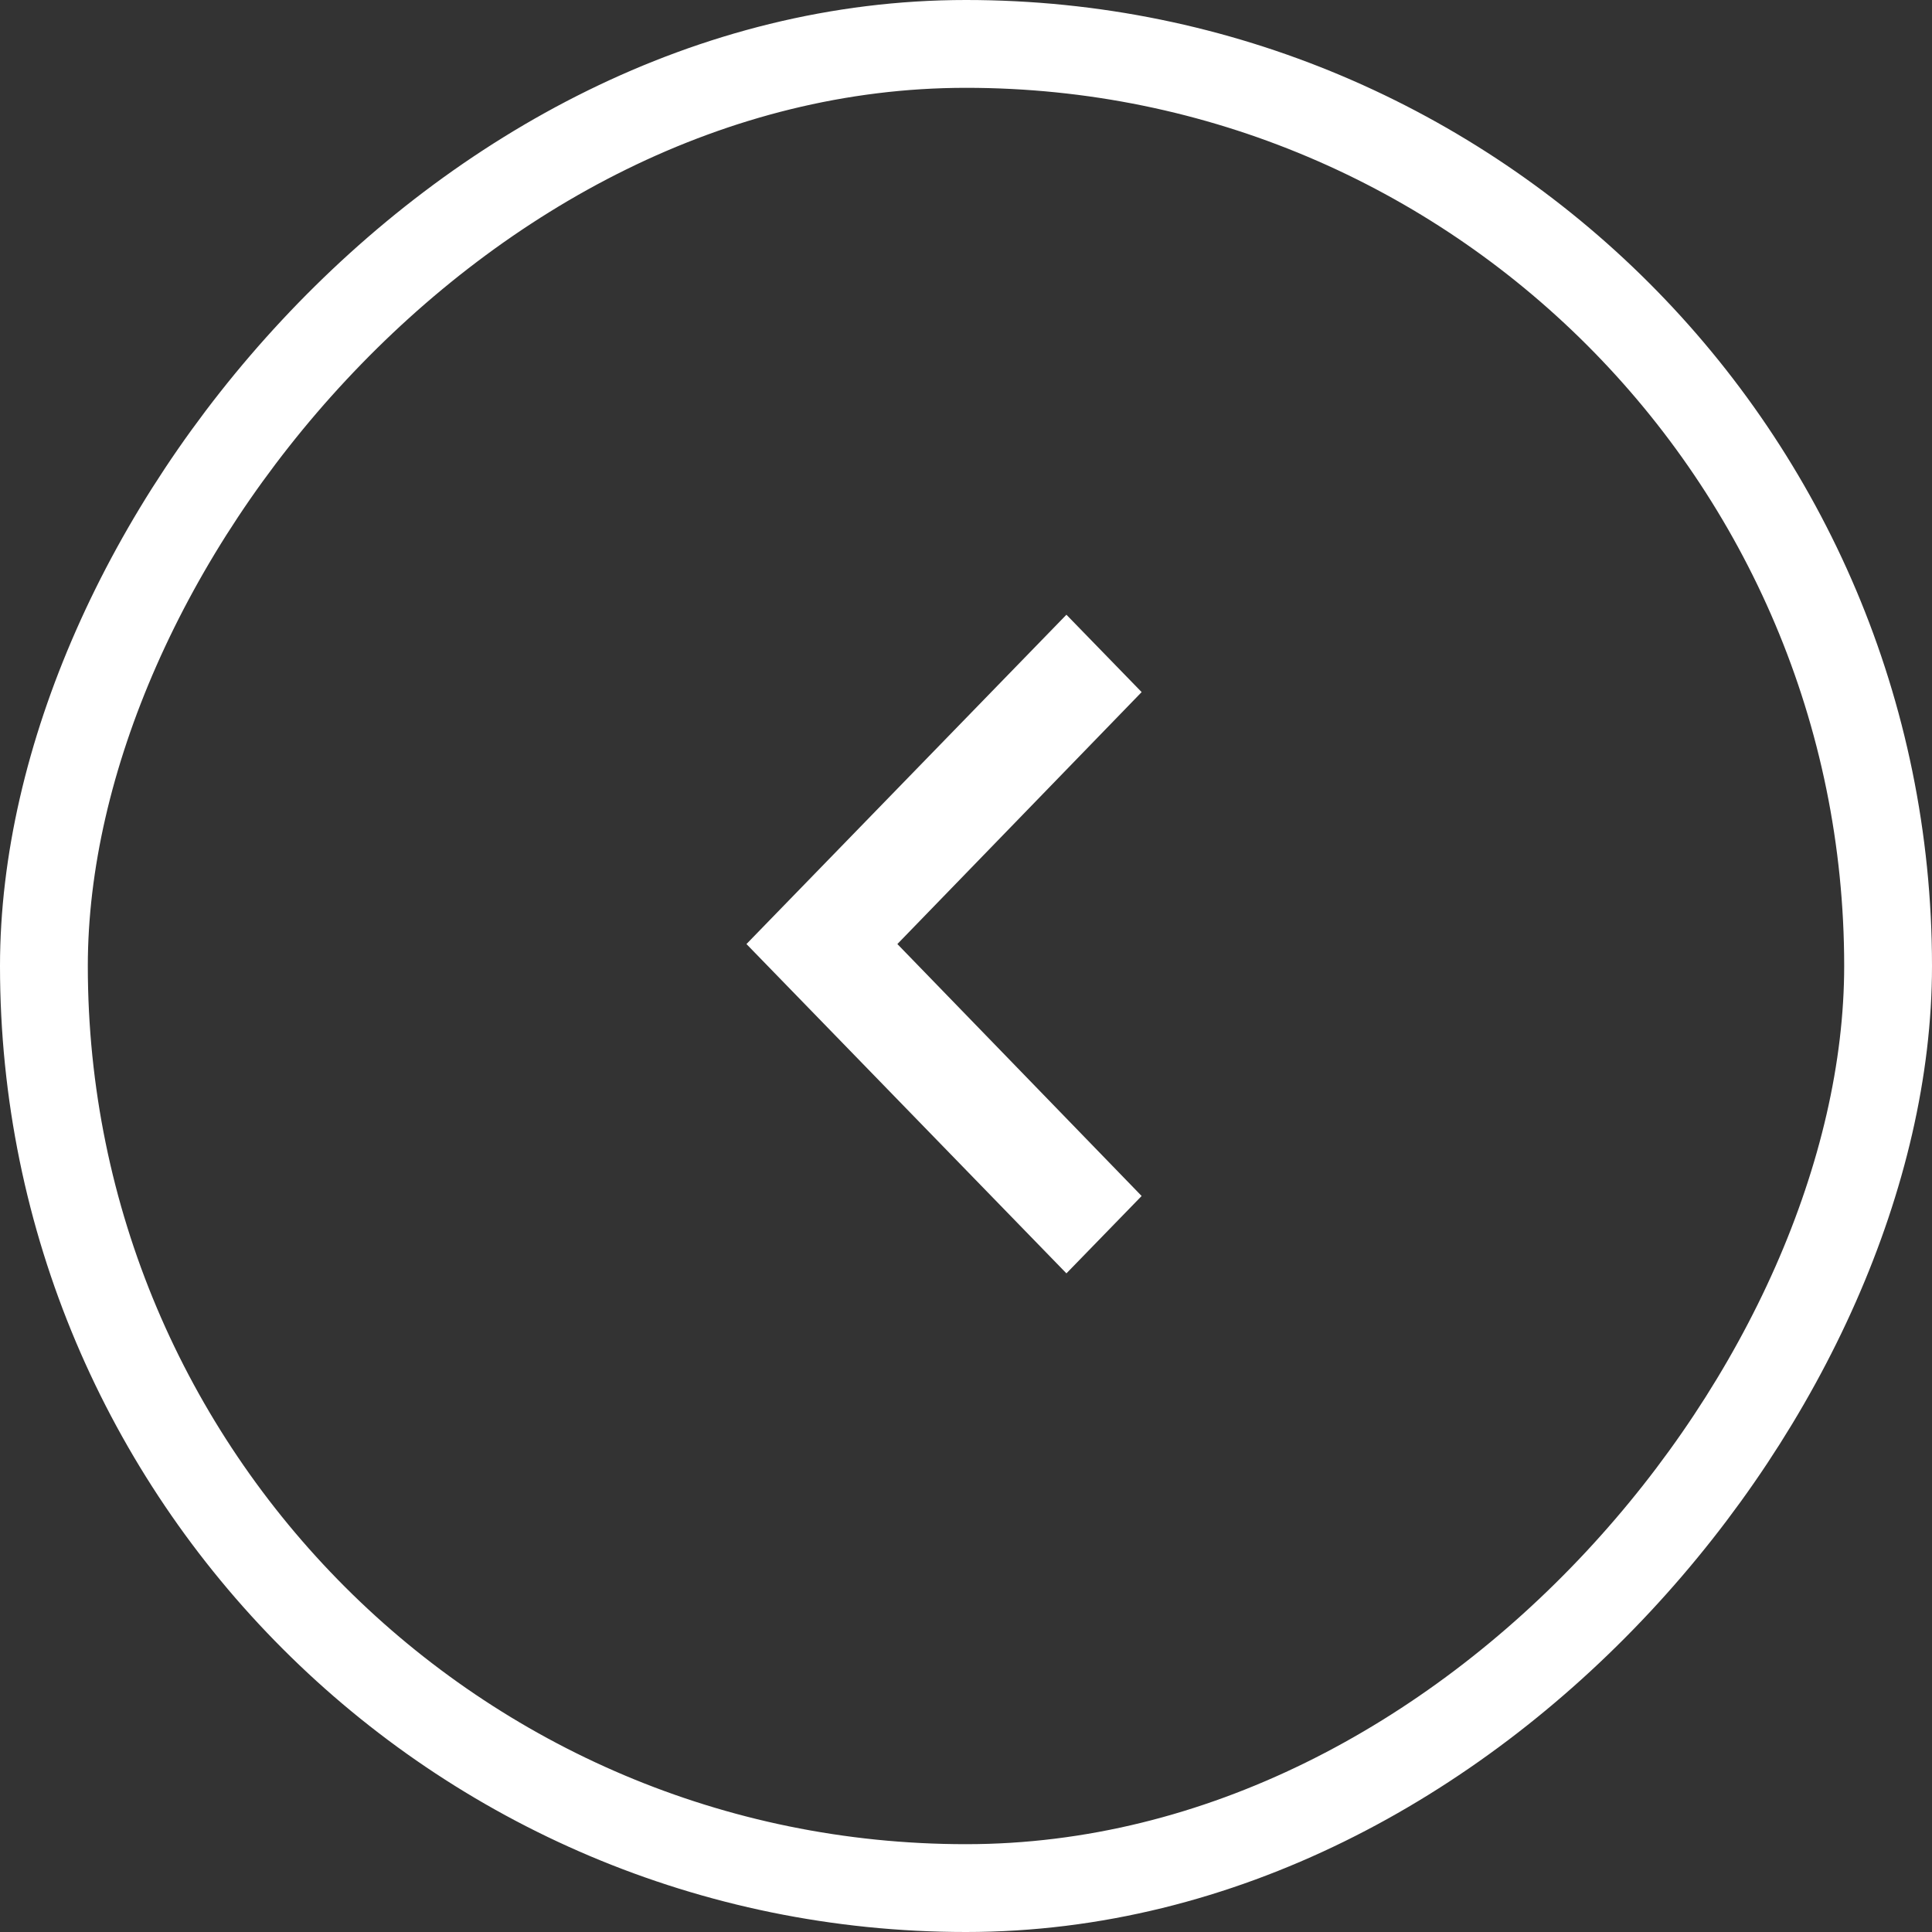
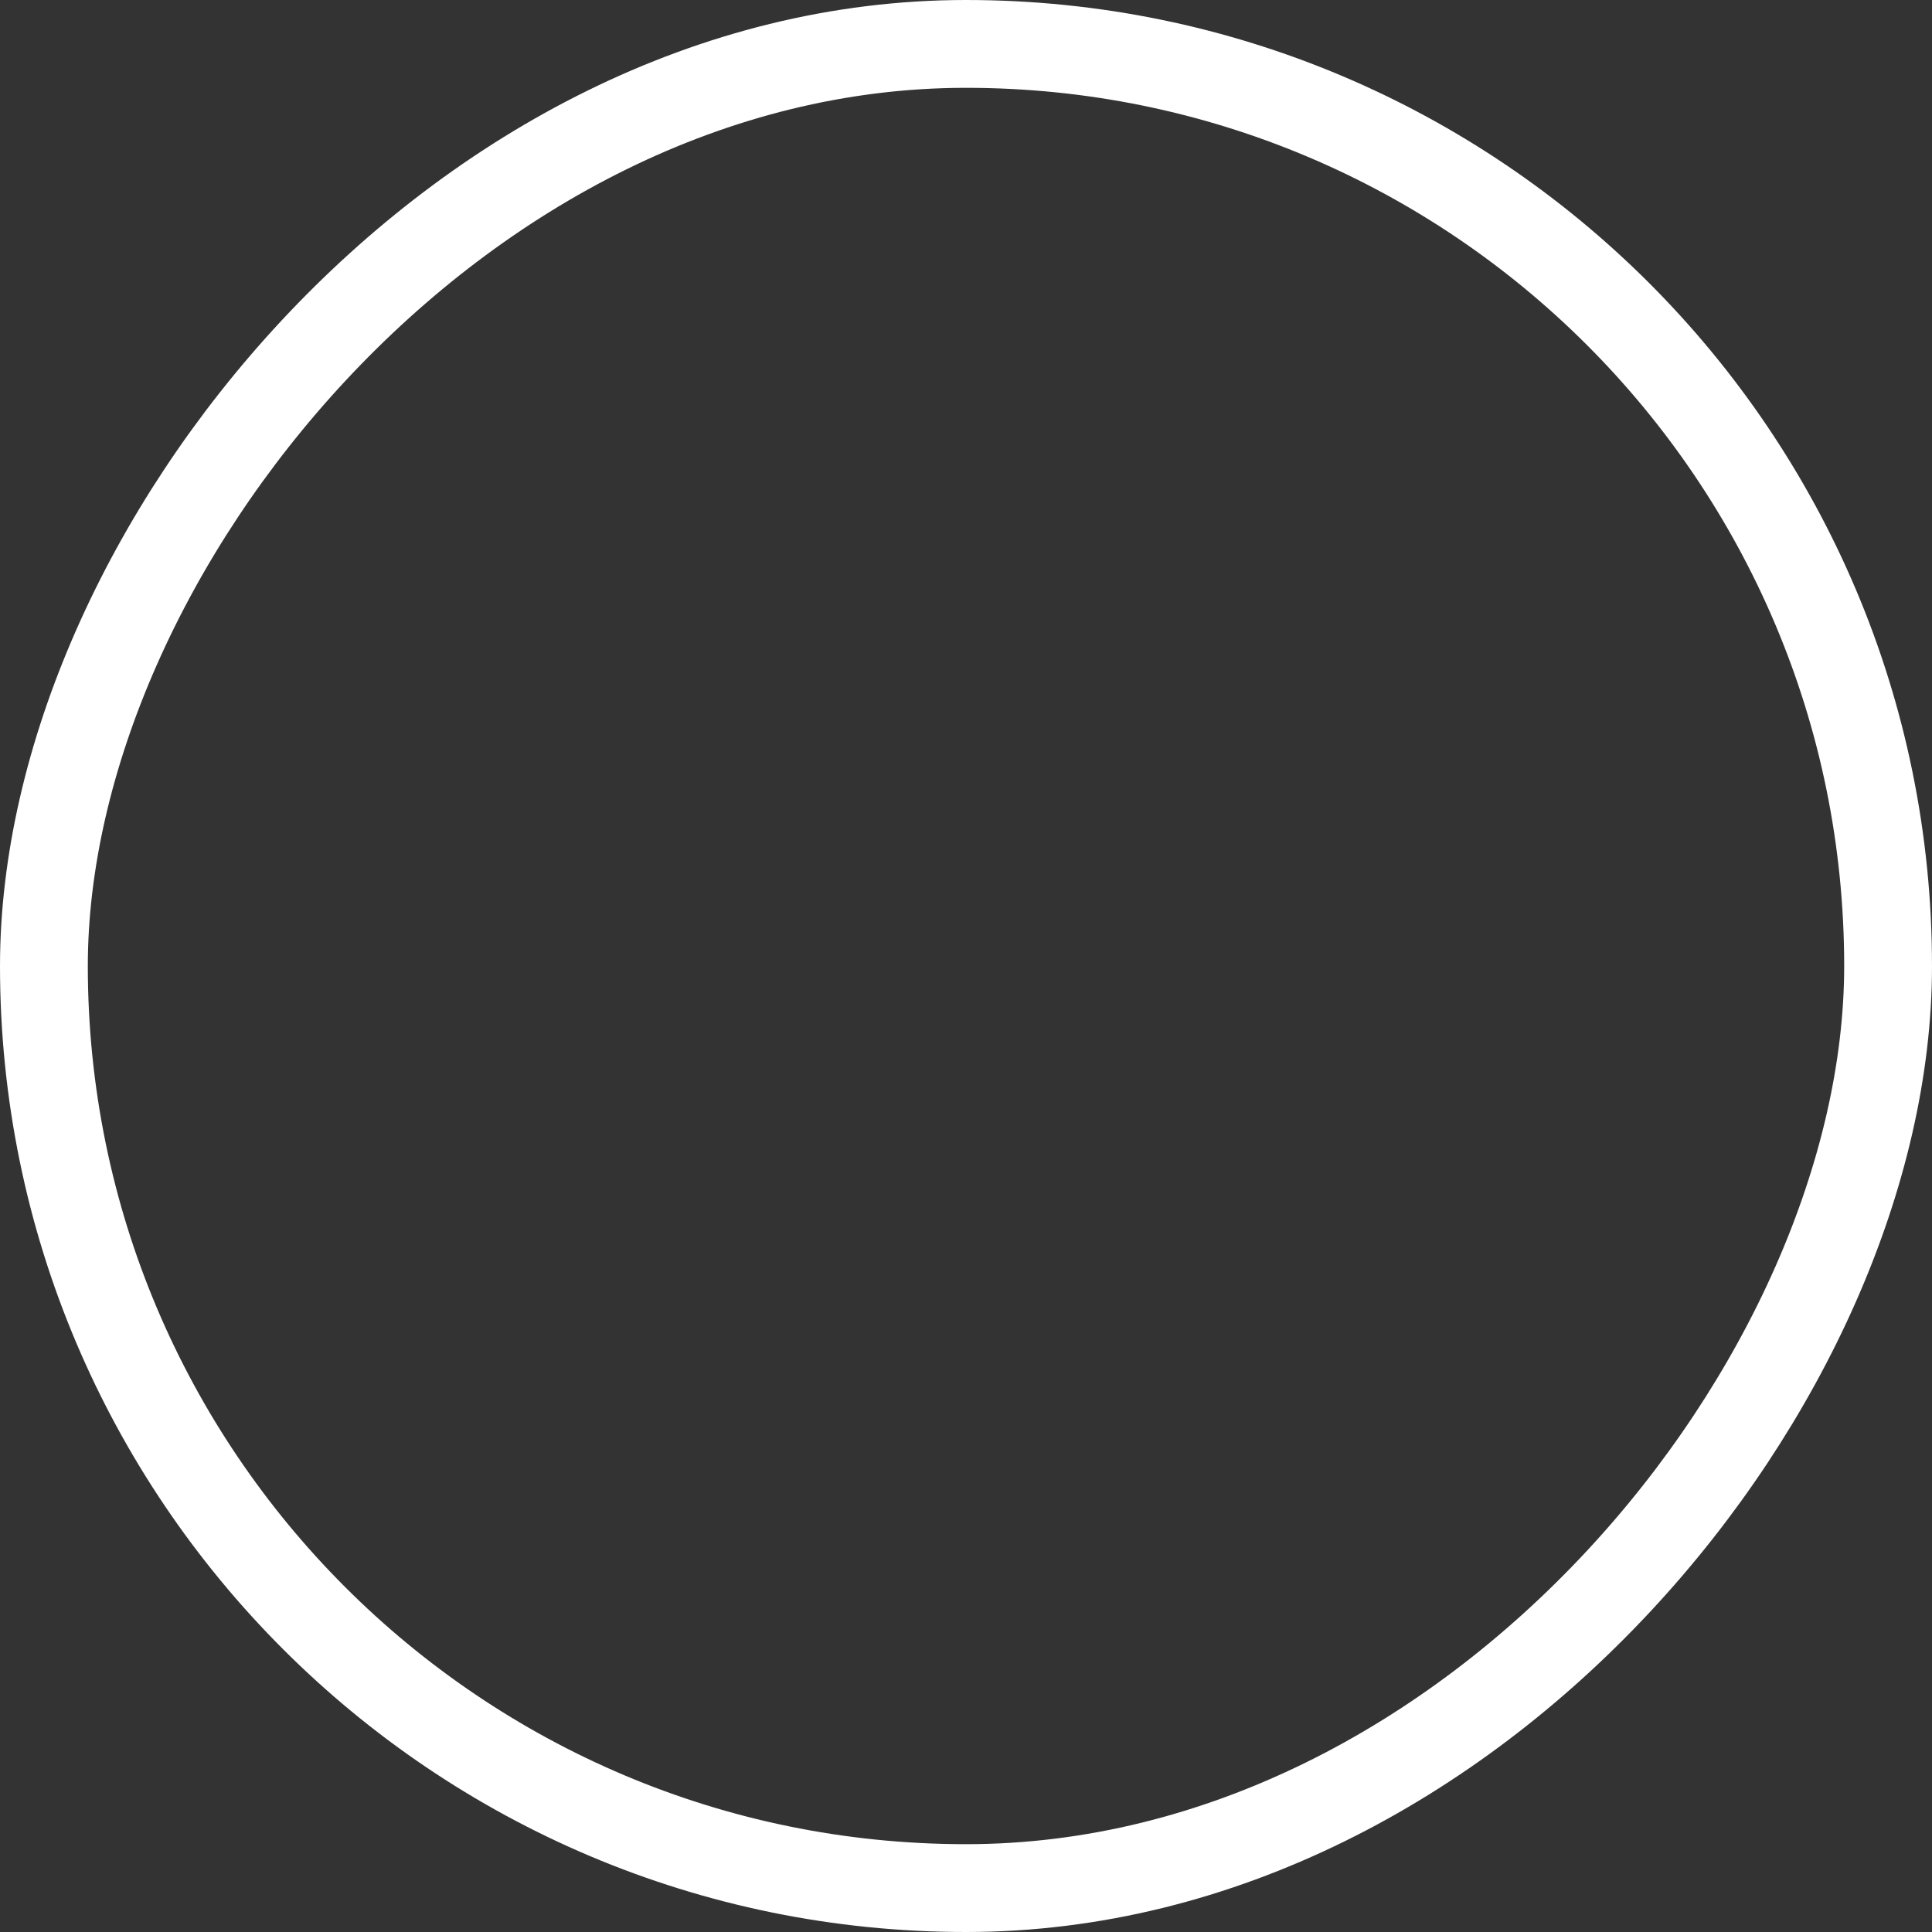
<svg xmlns="http://www.w3.org/2000/svg" width="44" height="44" viewBox="0 0 44 44" fill="none">
  <rect x="0" y="0" width="44" height="44" fill="#333333" stroke="none" />
  <g clip-path="url(#clip0_1602_1661)">
    <path d="M26 27.238L20.437 21.5L26 15.762L24.287 14L17 21.5L24.287 29L26 27.238Z" fill="white" />
  </g>
  <rect x="1" y="-1" width="42" height="42" rx="21" transform="matrix(-1 0 0 1 44 2)" stroke="white" stroke-width="2" />
  <defs>
    <clipPath id="clip0_1602_1661">
-       <rect width="40" height="40" rx="20" transform="matrix(-1 0 0 1 42 2)" fill="white" />
-     </clipPath>
+       </clipPath>
  </defs>
</svg>